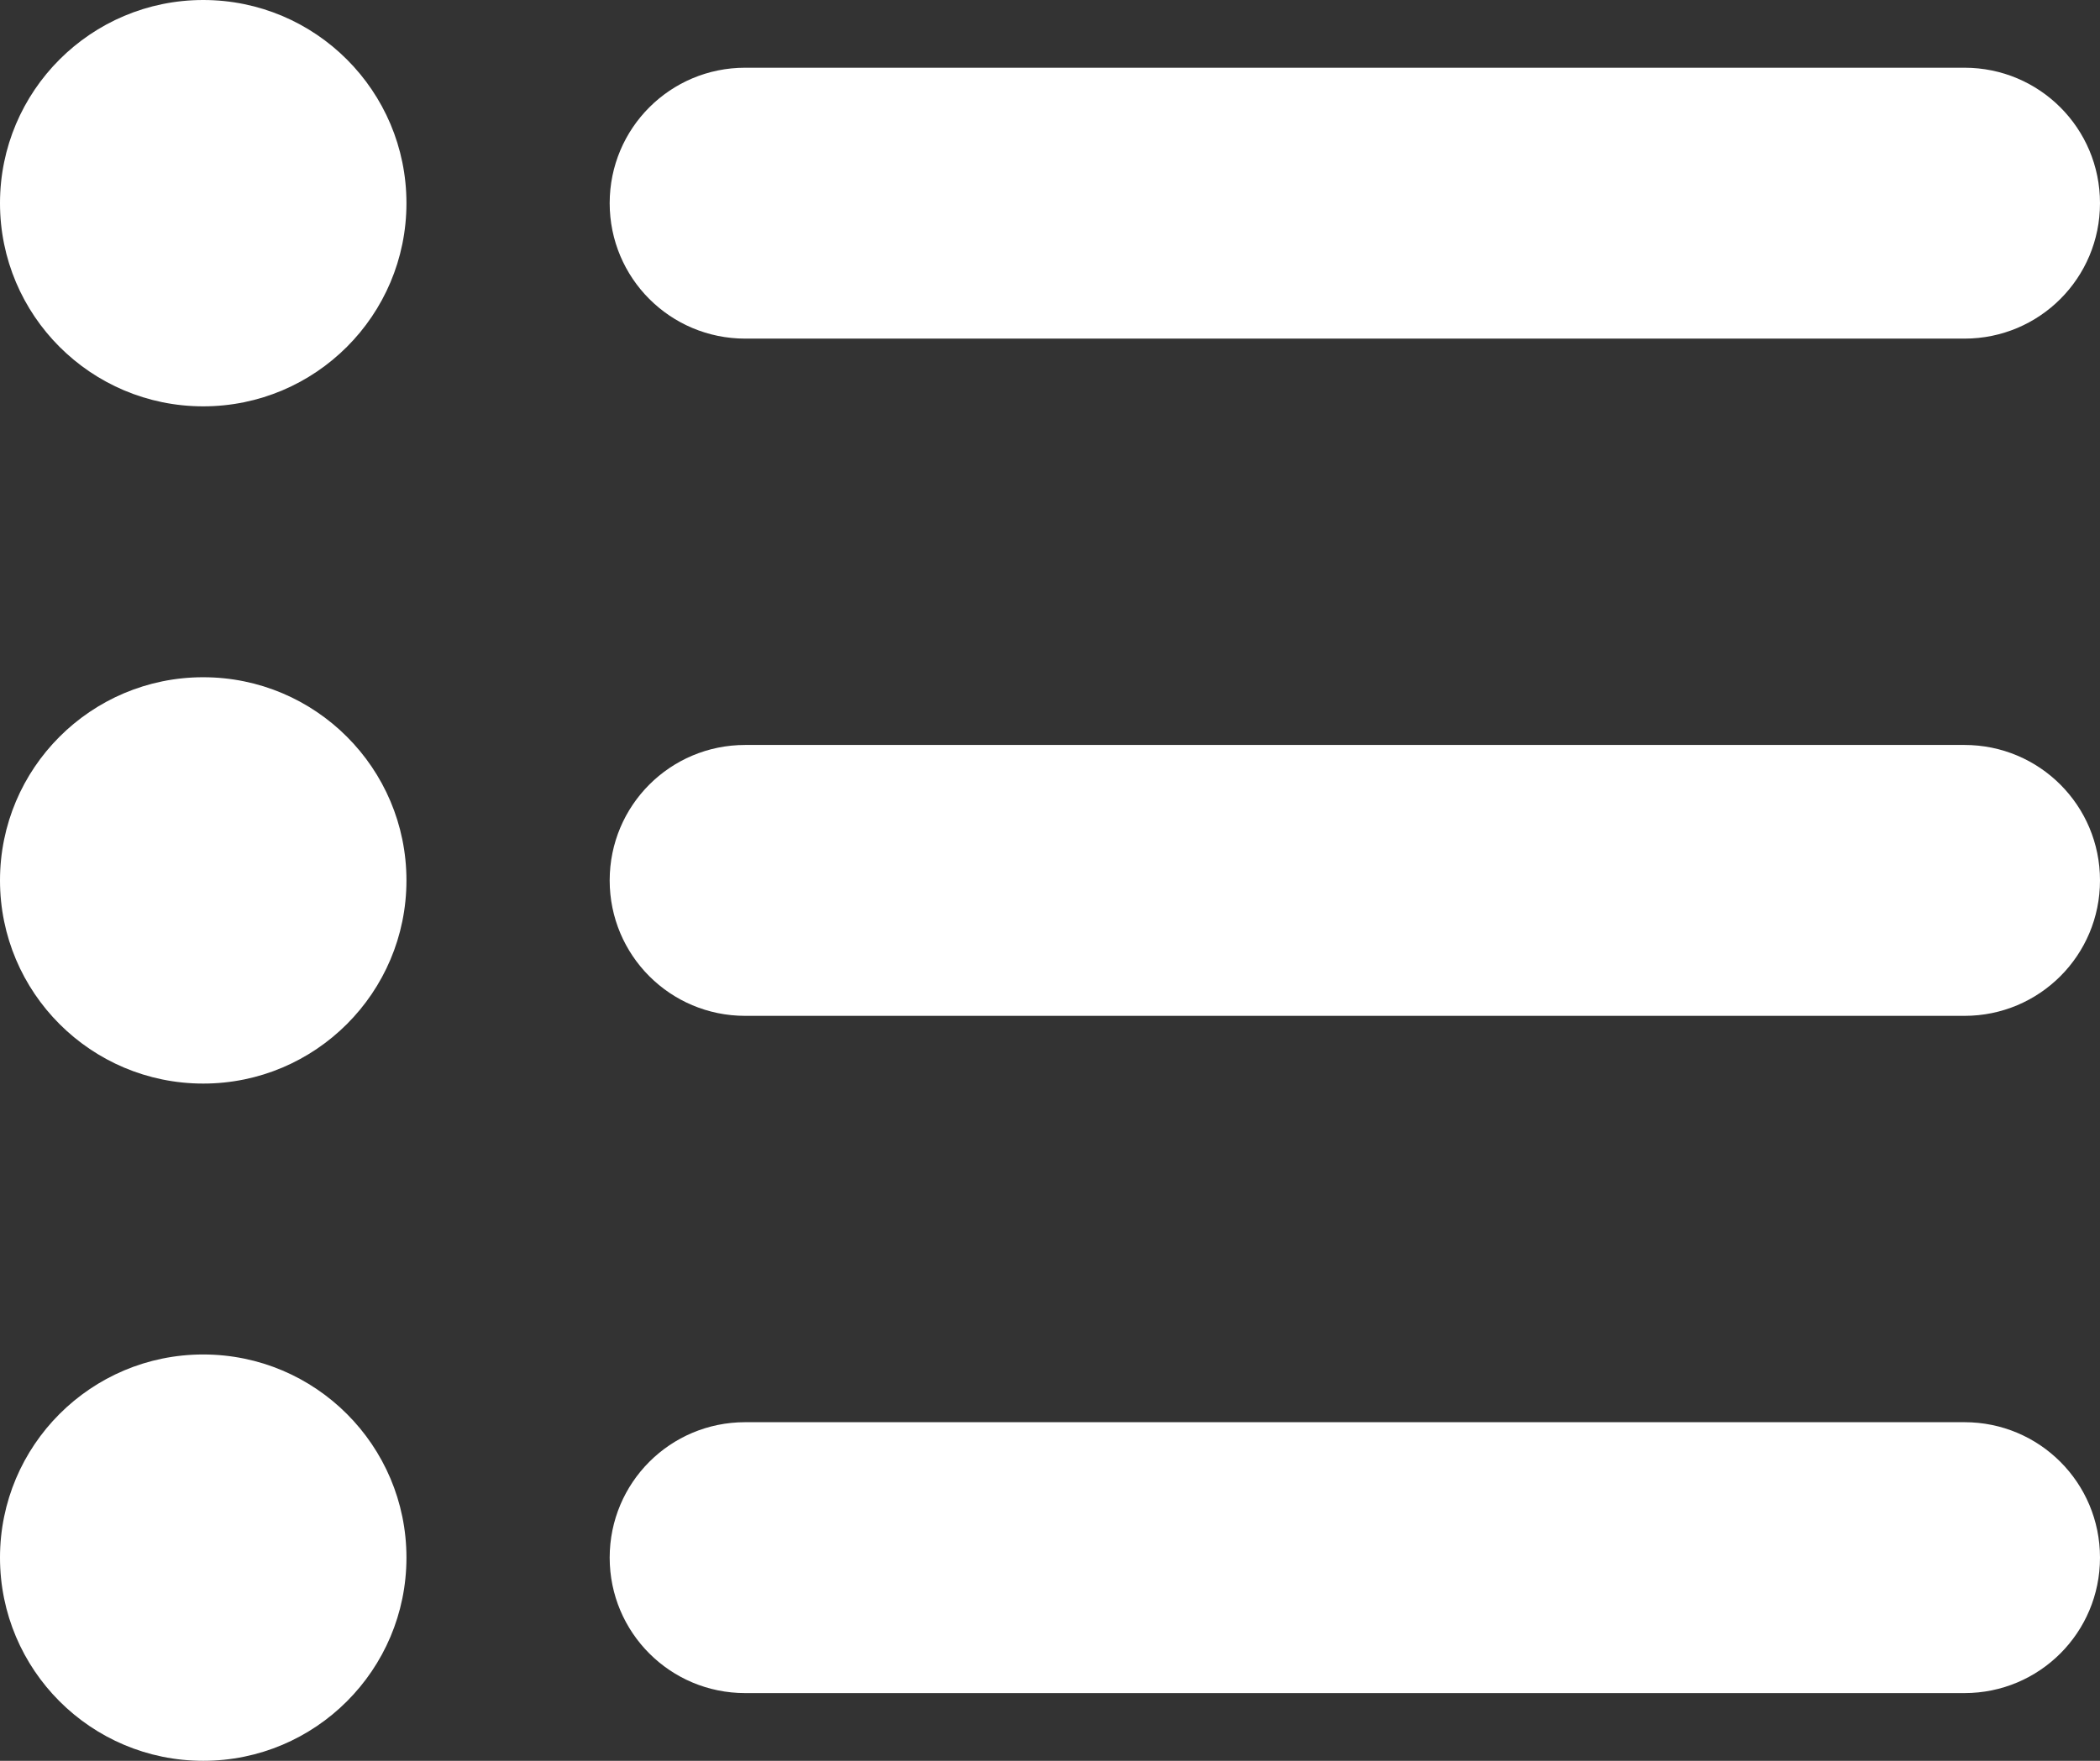
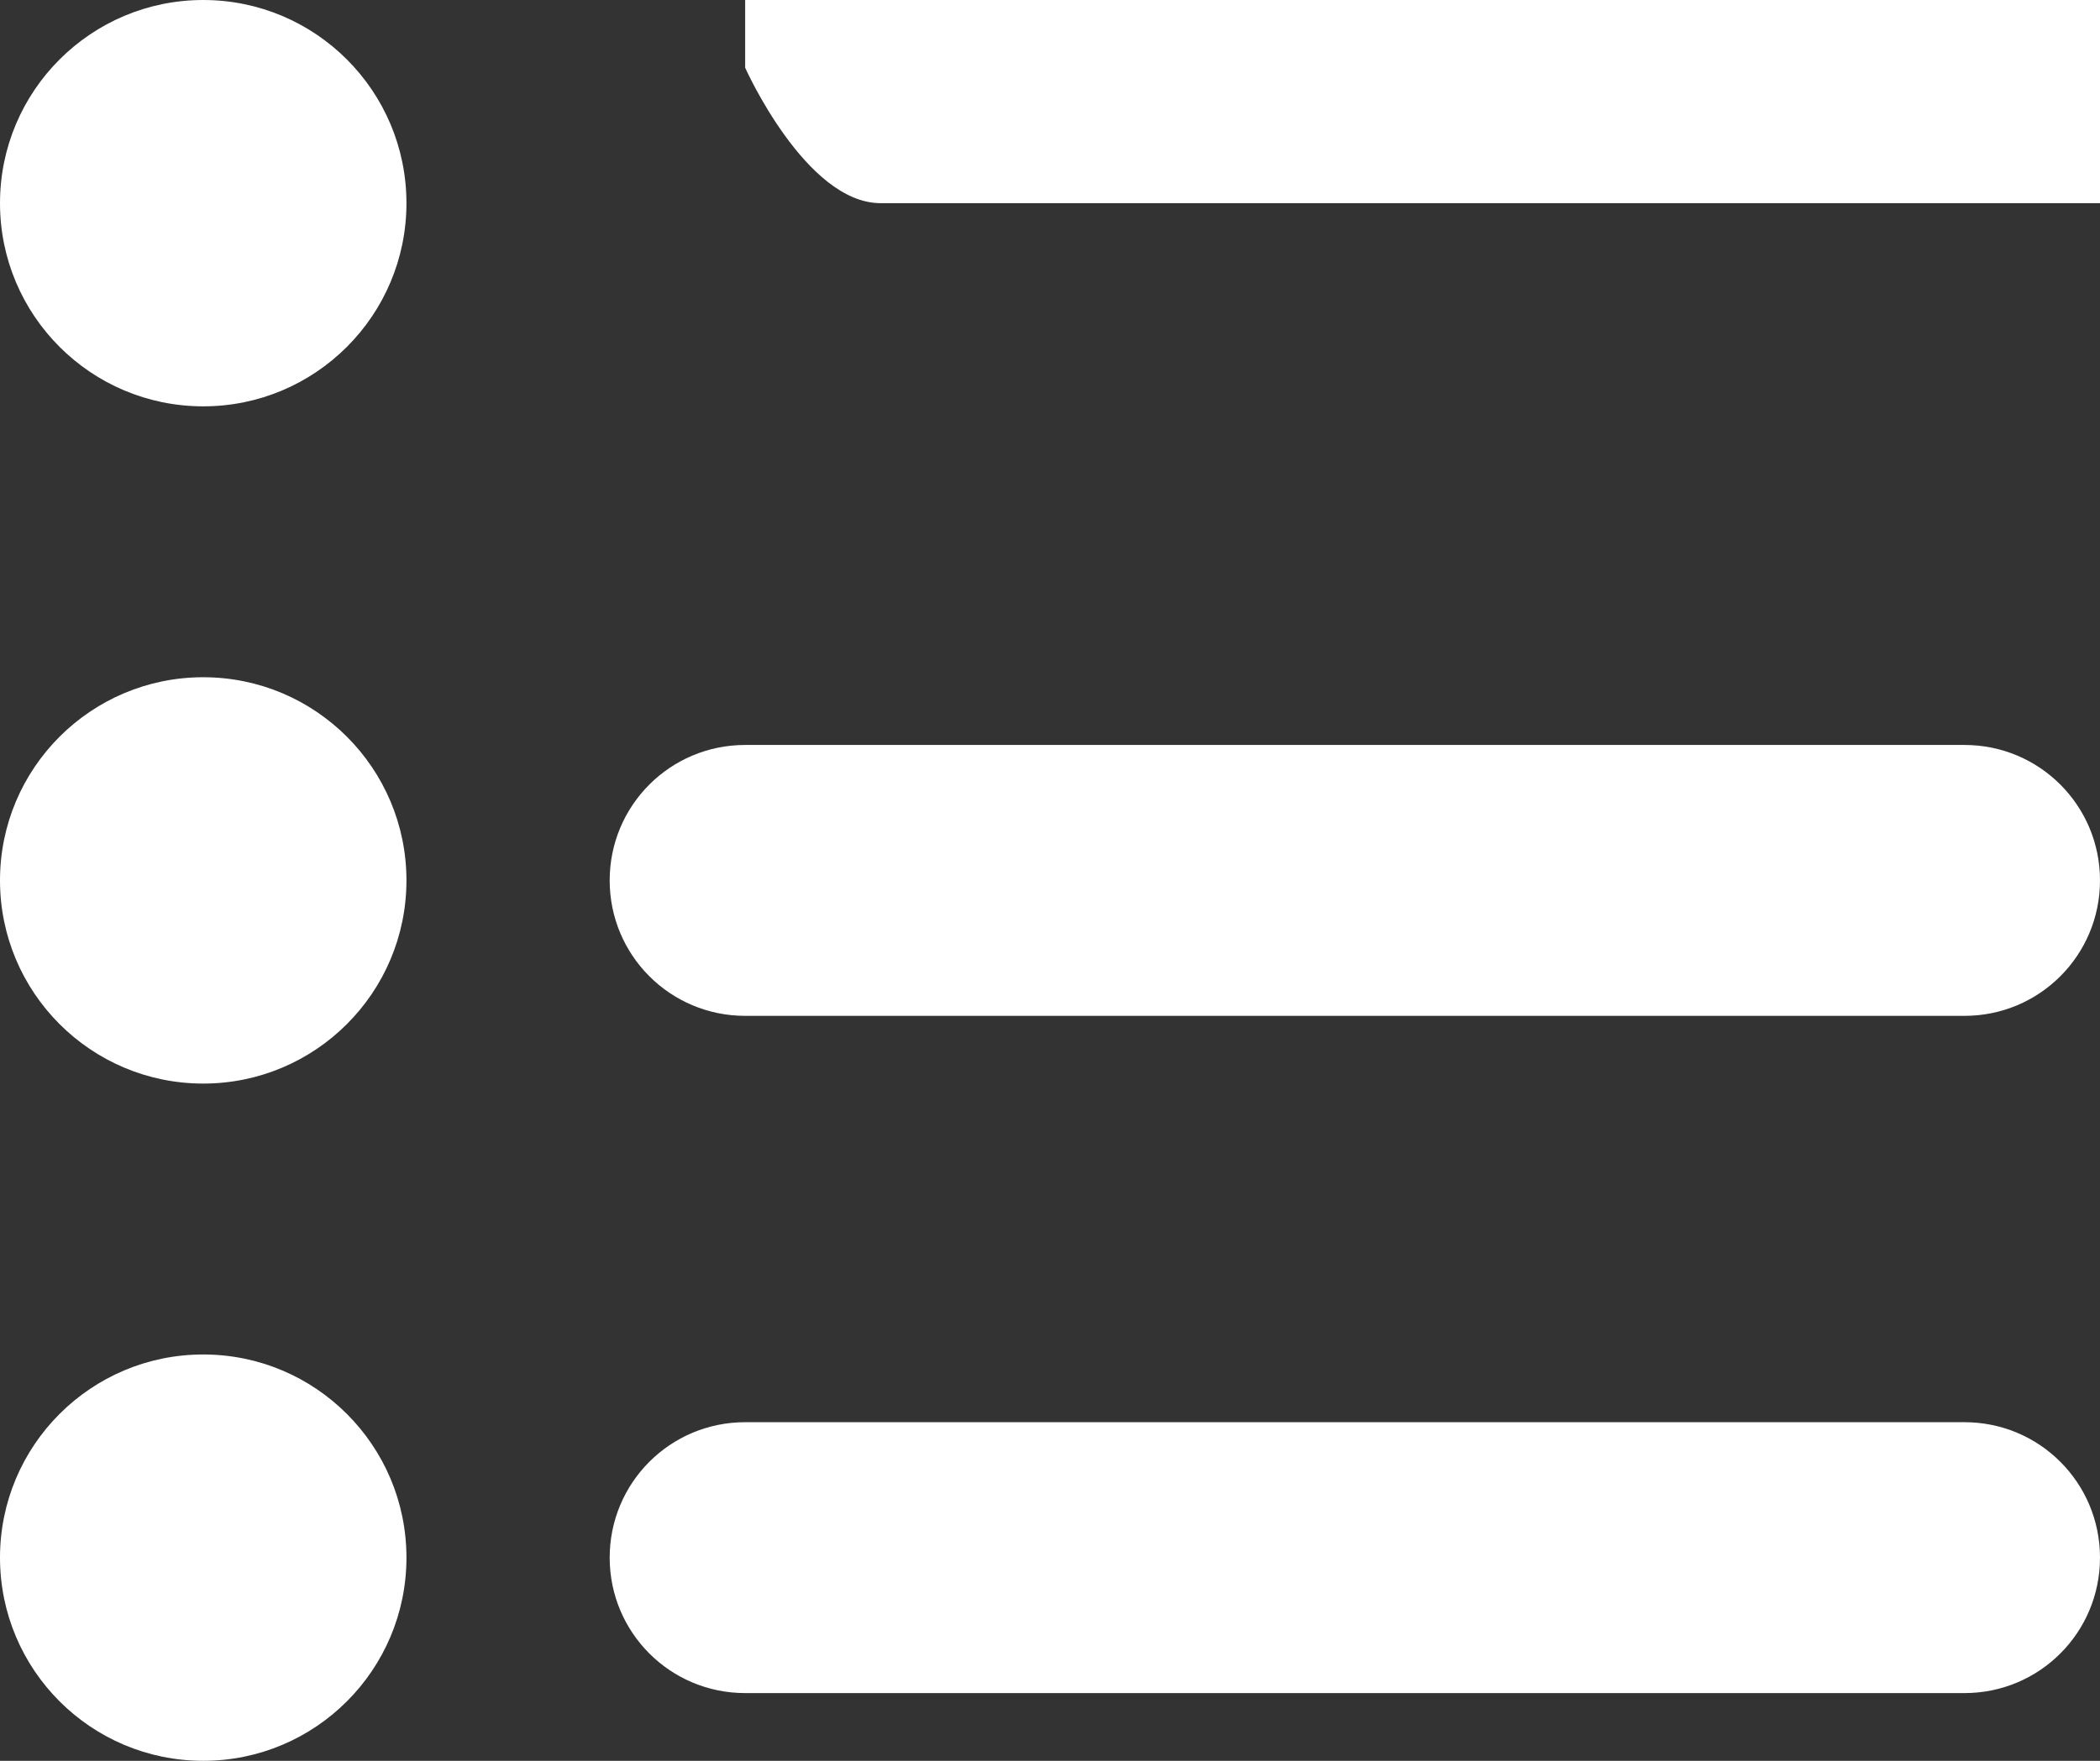
<svg xmlns="http://www.w3.org/2000/svg" id="_レイヤー_1" viewBox="0 0 496 416">
  <rect x="0" y="0" width="496" height="416" fill="#333333" stroke="none" />
  <defs>
    <style>.cls-1{fill:#fff;stroke-width:0px;}</style>
  </defs>
-   <path class="cls-1" d="m48,96c26.51,0,48-21.49,48-48S74.51,0,48,0,0,21.49,0,48s21.49,48,48,48ZM176,16c-17.7,0-32,14.3-32,32s14.3,32,32,32h288c17.7,0,32-14.3,32-32s-14.3-32-32-32H176Zm0,160c-17.7,0-32,14.3-32,32s14.3,32,32,32h288c17.7,0,32-14.3,32-32s-14.3-32-32-32H176Zm0,160c-17.7,0-32,14.3-32,32s14.3,32,32,32h288c17.7,0,32-14.3,32-32s-14.3-32-32-32H176Zm-128,80c26.51,0,48-21.49,48-48s-21.49-48-48-48S0,341.49,0,368s21.49,48,48,48Zm48-208c0-26.51-21.49-48-48-48S0,181.49,0,208s21.49,48,48,48,48-21.49,48-48Z" />
+   <path class="cls-1" d="m48,96c26.51,0,48-21.49,48-48S74.51,0,48,0,0,21.49,0,48s21.49,48,48,48ZM176,16s14.3,32,32,32h288c17.7,0,32-14.3,32-32s-14.3-32-32-32H176Zm0,160c-17.7,0-32,14.3-32,32s14.3,32,32,32h288c17.7,0,32-14.3,32-32s-14.3-32-32-32H176Zm0,160c-17.7,0-32,14.3-32,32s14.3,32,32,32h288c17.7,0,32-14.3,32-32s-14.3-32-32-32H176Zm-128,80c26.51,0,48-21.49,48-48s-21.49-48-48-48S0,341.49,0,368s21.49,48,48,48Zm48-208c0-26.51-21.49-48-48-48S0,181.49,0,208s21.49,48,48,48,48-21.49,48-48Z" />
</svg>